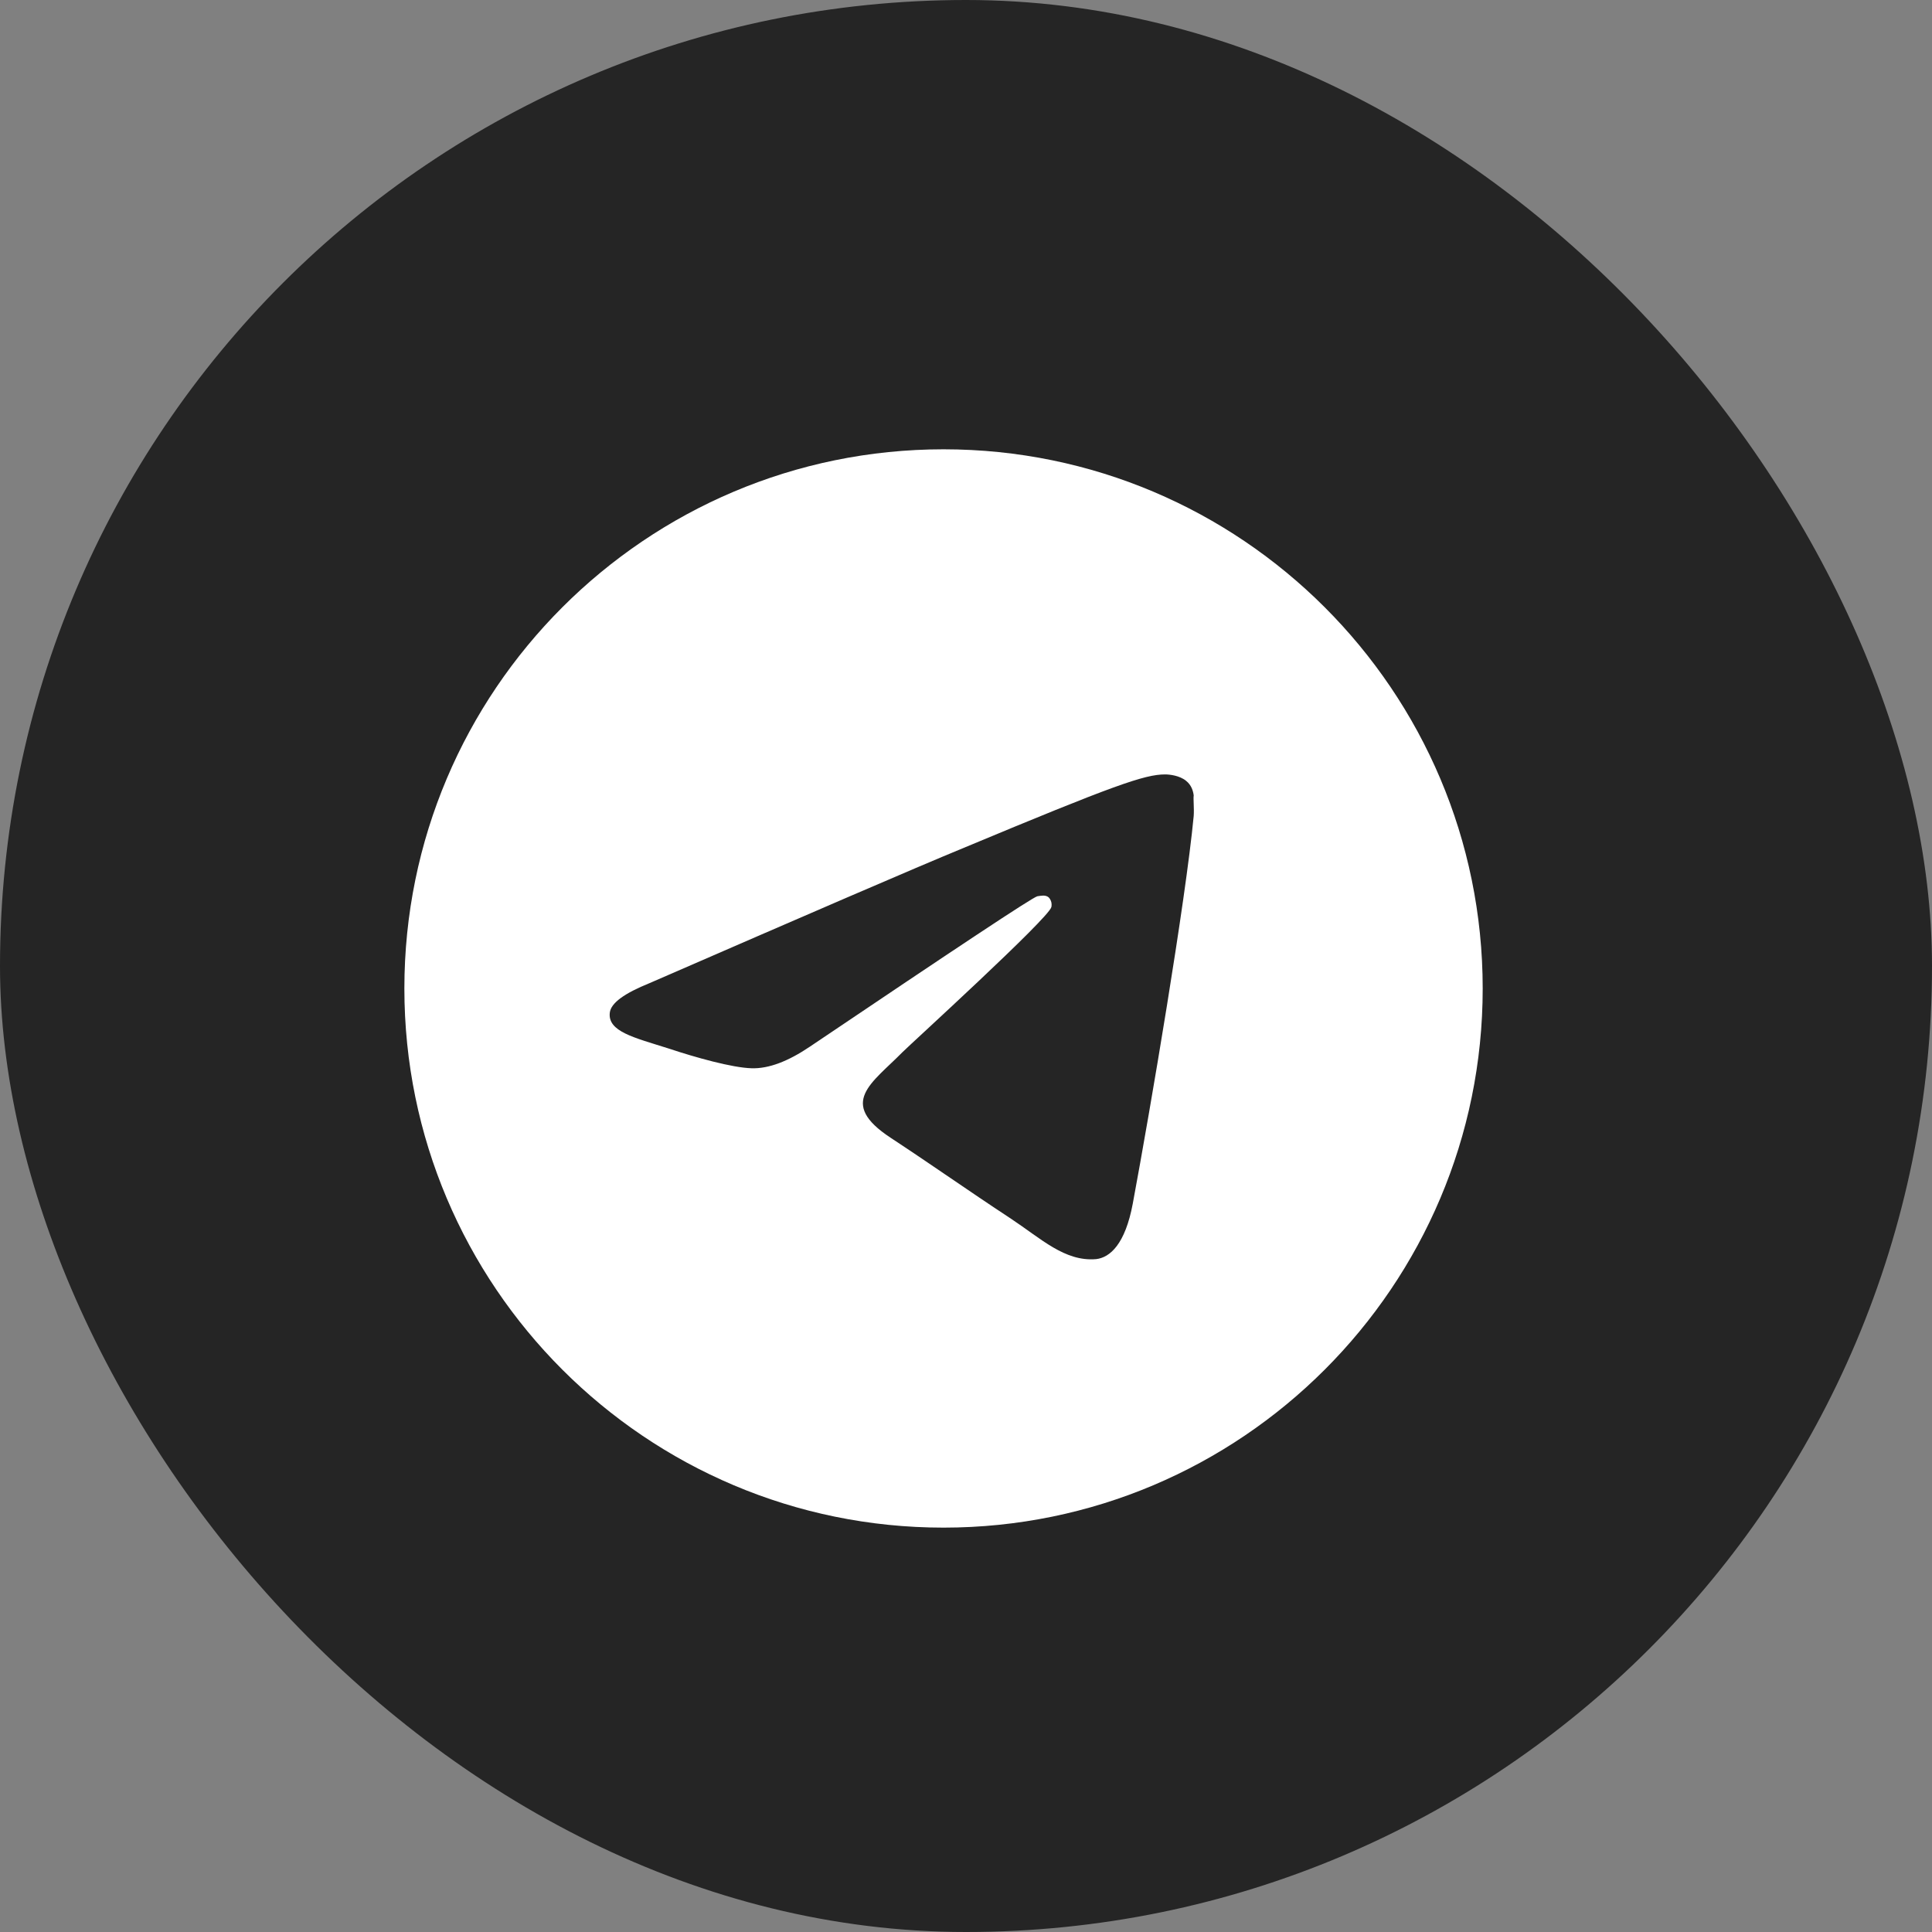
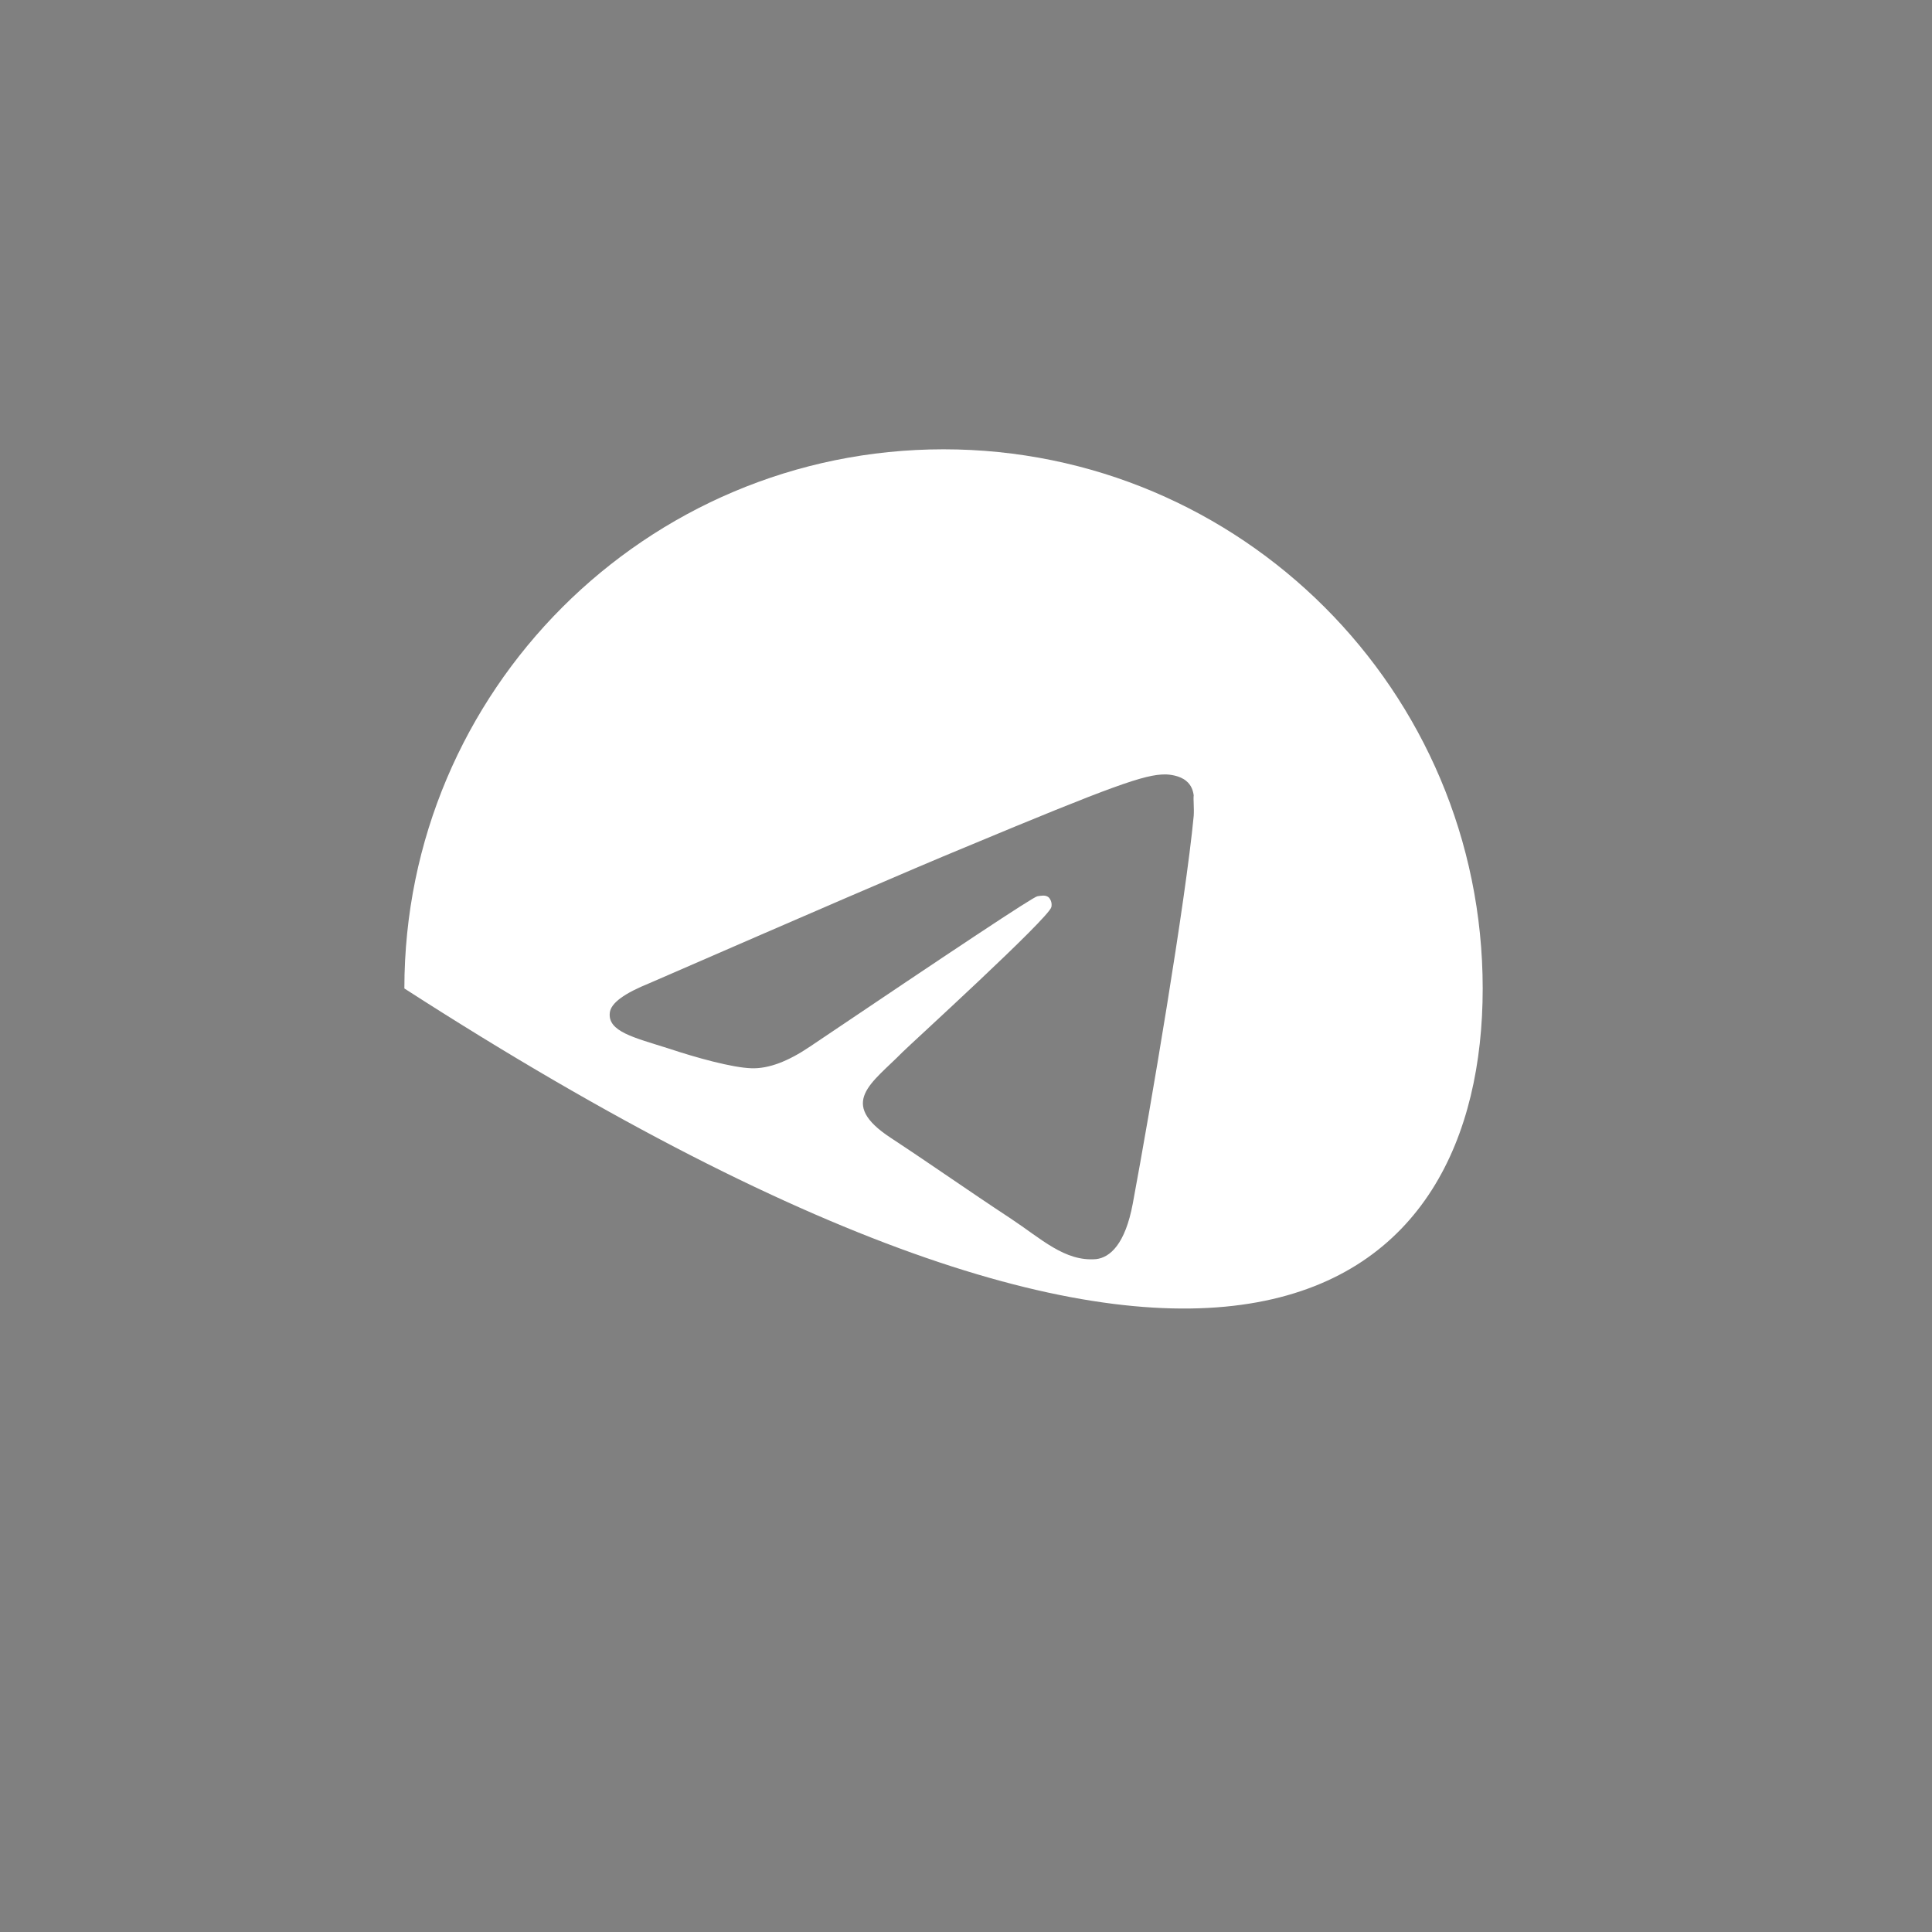
<svg xmlns="http://www.w3.org/2000/svg" width="43" height="43" viewBox="0 0 43 43" fill="none">
  <rect x="0" y="0" width="43" height="43" fill="#808080" stroke="none" />
-   <rect width="43" height="43" rx="21.5" fill="#252525" />
-   <path d="M21 10C14.376 10 9 15.376 9 22C9 28.624 14.376 34 21 34C27.624 34 33 28.624 33 22C33 15.376 27.624 10 21 10ZM26.568 18.16C26.388 20.056 25.608 24.664 25.212 26.788C25.044 27.688 24.708 27.988 24.396 28.024C23.7 28.084 23.172 27.568 22.5 27.124C21.444 26.428 20.844 25.996 19.824 25.324C18.636 24.544 19.404 24.112 20.088 23.416C20.268 23.236 23.34 20.44 23.4 20.188C23.408 20.15 23.407 20.11 23.397 20.073C23.386 20.035 23.367 20 23.34 19.972C23.268 19.912 23.172 19.936 23.088 19.948C22.98 19.972 21.3 21.088 18.024 23.296C17.544 23.62 17.112 23.788 16.728 23.776C16.296 23.764 15.48 23.536 14.868 23.332C14.112 23.092 13.524 22.96 13.572 22.54C13.596 22.324 13.896 22.108 14.46 21.88C17.964 20.356 20.292 19.348 21.456 18.868C24.792 17.476 25.476 17.236 25.932 17.236C26.028 17.236 26.256 17.26 26.4 17.38C26.52 17.476 26.556 17.608 26.568 17.704C26.556 17.776 26.58 17.992 26.568 18.16Z" fill="white" />
+   <path d="M21 10C14.376 10 9 15.376 9 22C27.624 34 33 28.624 33 22C33 15.376 27.624 10 21 10ZM26.568 18.16C26.388 20.056 25.608 24.664 25.212 26.788C25.044 27.688 24.708 27.988 24.396 28.024C23.7 28.084 23.172 27.568 22.5 27.124C21.444 26.428 20.844 25.996 19.824 25.324C18.636 24.544 19.404 24.112 20.088 23.416C20.268 23.236 23.34 20.44 23.4 20.188C23.408 20.15 23.407 20.11 23.397 20.073C23.386 20.035 23.367 20 23.34 19.972C23.268 19.912 23.172 19.936 23.088 19.948C22.98 19.972 21.3 21.088 18.024 23.296C17.544 23.62 17.112 23.788 16.728 23.776C16.296 23.764 15.48 23.536 14.868 23.332C14.112 23.092 13.524 22.96 13.572 22.54C13.596 22.324 13.896 22.108 14.46 21.88C17.964 20.356 20.292 19.348 21.456 18.868C24.792 17.476 25.476 17.236 25.932 17.236C26.028 17.236 26.256 17.26 26.4 17.38C26.52 17.476 26.556 17.608 26.568 17.704C26.556 17.776 26.58 17.992 26.568 18.16Z" fill="white" />
</svg>